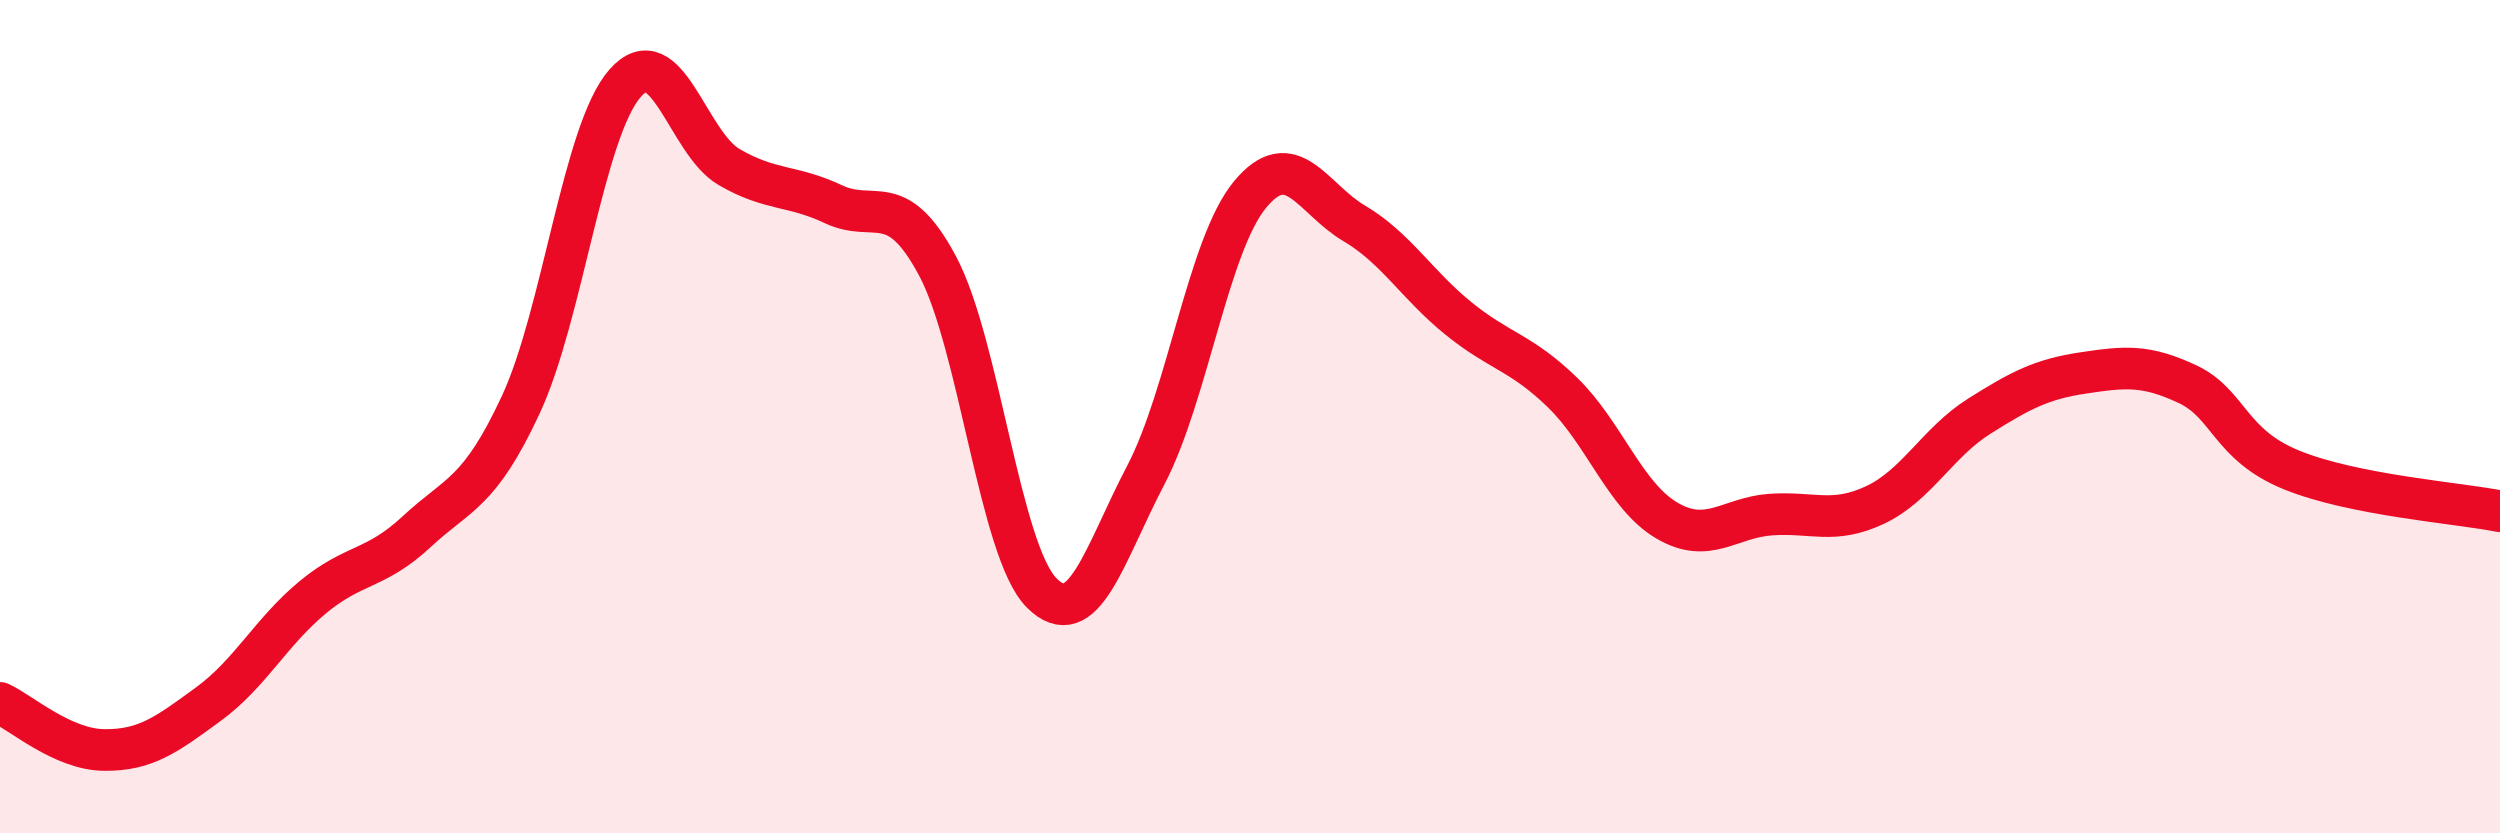
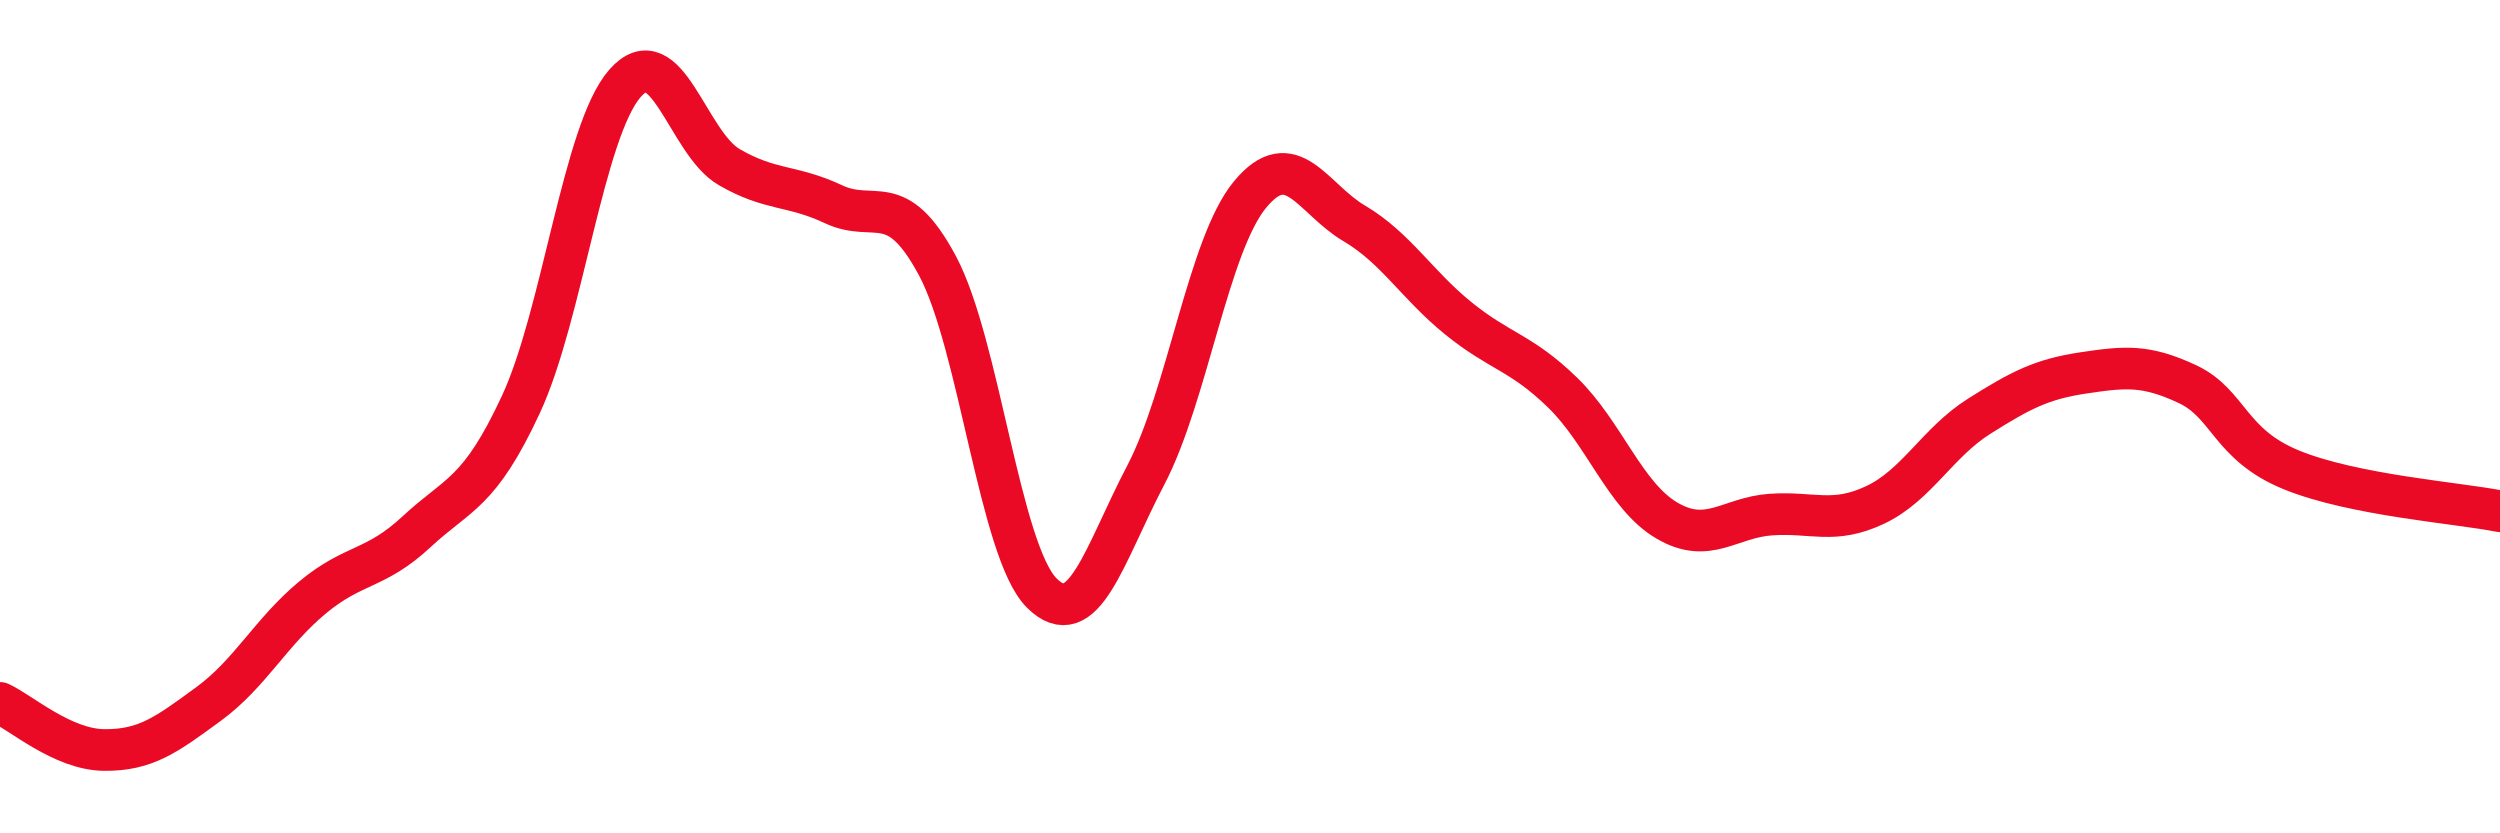
<svg xmlns="http://www.w3.org/2000/svg" width="60" height="20" viewBox="0 0 60 20">
-   <path d="M 0,16.87 C 0.5,17.1 1.5,17.99 2.5,18 C 3.5,18.01 4,17.63 5,16.9 C 6,16.17 6.5,15.17 7.5,14.34 C 8.5,13.51 9,13.69 10,12.76 C 11,11.83 11.5,11.86 12.5,9.71 C 13.5,7.56 14,3.14 15,2 C 16,0.86 16.5,3.43 17.5,4.01 C 18.5,4.59 19,4.43 20,4.9 C 21,5.37 21.5,4.51 22.5,6.38 C 23.5,8.25 24,13.23 25,14.23 C 26,15.23 26.5,13.31 27.5,11.4 C 28.5,9.49 29,5.88 30,4.67 C 31,3.46 31.5,4.77 32.5,5.36 C 33.5,5.95 34,6.83 35,7.64 C 36,8.45 36.5,8.45 37.5,9.42 C 38.5,10.39 39,11.9 40,12.49 C 41,13.08 41.5,12.42 42.5,12.35 C 43.5,12.28 44,12.59 45,12.12 C 46,11.65 46.5,10.62 47.5,9.99 C 48.5,9.36 49,9.1 50,8.95 C 51,8.8 51.5,8.75 52.5,9.22 C 53.5,9.69 53.5,10.67 55,11.28 C 56.5,11.89 59,12.07 60,12.27L60 20L0 20Z" fill="#EB0A25" opacity="0.1" stroke-linecap="round" stroke-linejoin="round" />
  <path d="M 0,16.87 C 0.5,17.1 1.5,17.99 2.5,18 C 3.5,18.01 4,17.63 5,16.9 C 6,16.17 6.5,15.17 7.5,14.34 C 8.5,13.51 9,13.69 10,12.76 C 11,11.83 11.5,11.86 12.5,9.71 C 13.5,7.56 14,3.14 15,2 C 16,0.86 16.5,3.43 17.5,4.01 C 18.5,4.59 19,4.43 20,4.9 C 21,5.37 21.5,4.51 22.5,6.38 C 23.5,8.25 24,13.23 25,14.23 C 26,15.23 26.5,13.31 27.5,11.4 C 28.5,9.49 29,5.88 30,4.67 C 31,3.46 31.5,4.77 32.5,5.36 C 33.5,5.95 34,6.83 35,7.64 C 36,8.45 36.5,8.45 37.5,9.42 C 38.5,10.39 39,11.9 40,12.49 C 41,13.08 41.5,12.42 42.5,12.35 C 43.5,12.28 44,12.59 45,12.12 C 46,11.65 46.5,10.62 47.5,9.99 C 48.5,9.36 49,9.1 50,8.95 C 51,8.8 51.5,8.75 52.5,9.22 C 53.5,9.69 53.5,10.67 55,11.28 C 56.5,11.89 59,12.07 60,12.27" stroke="#EB0A25" stroke-width="1" fill="none" stroke-linecap="round" stroke-linejoin="round" />
</svg>